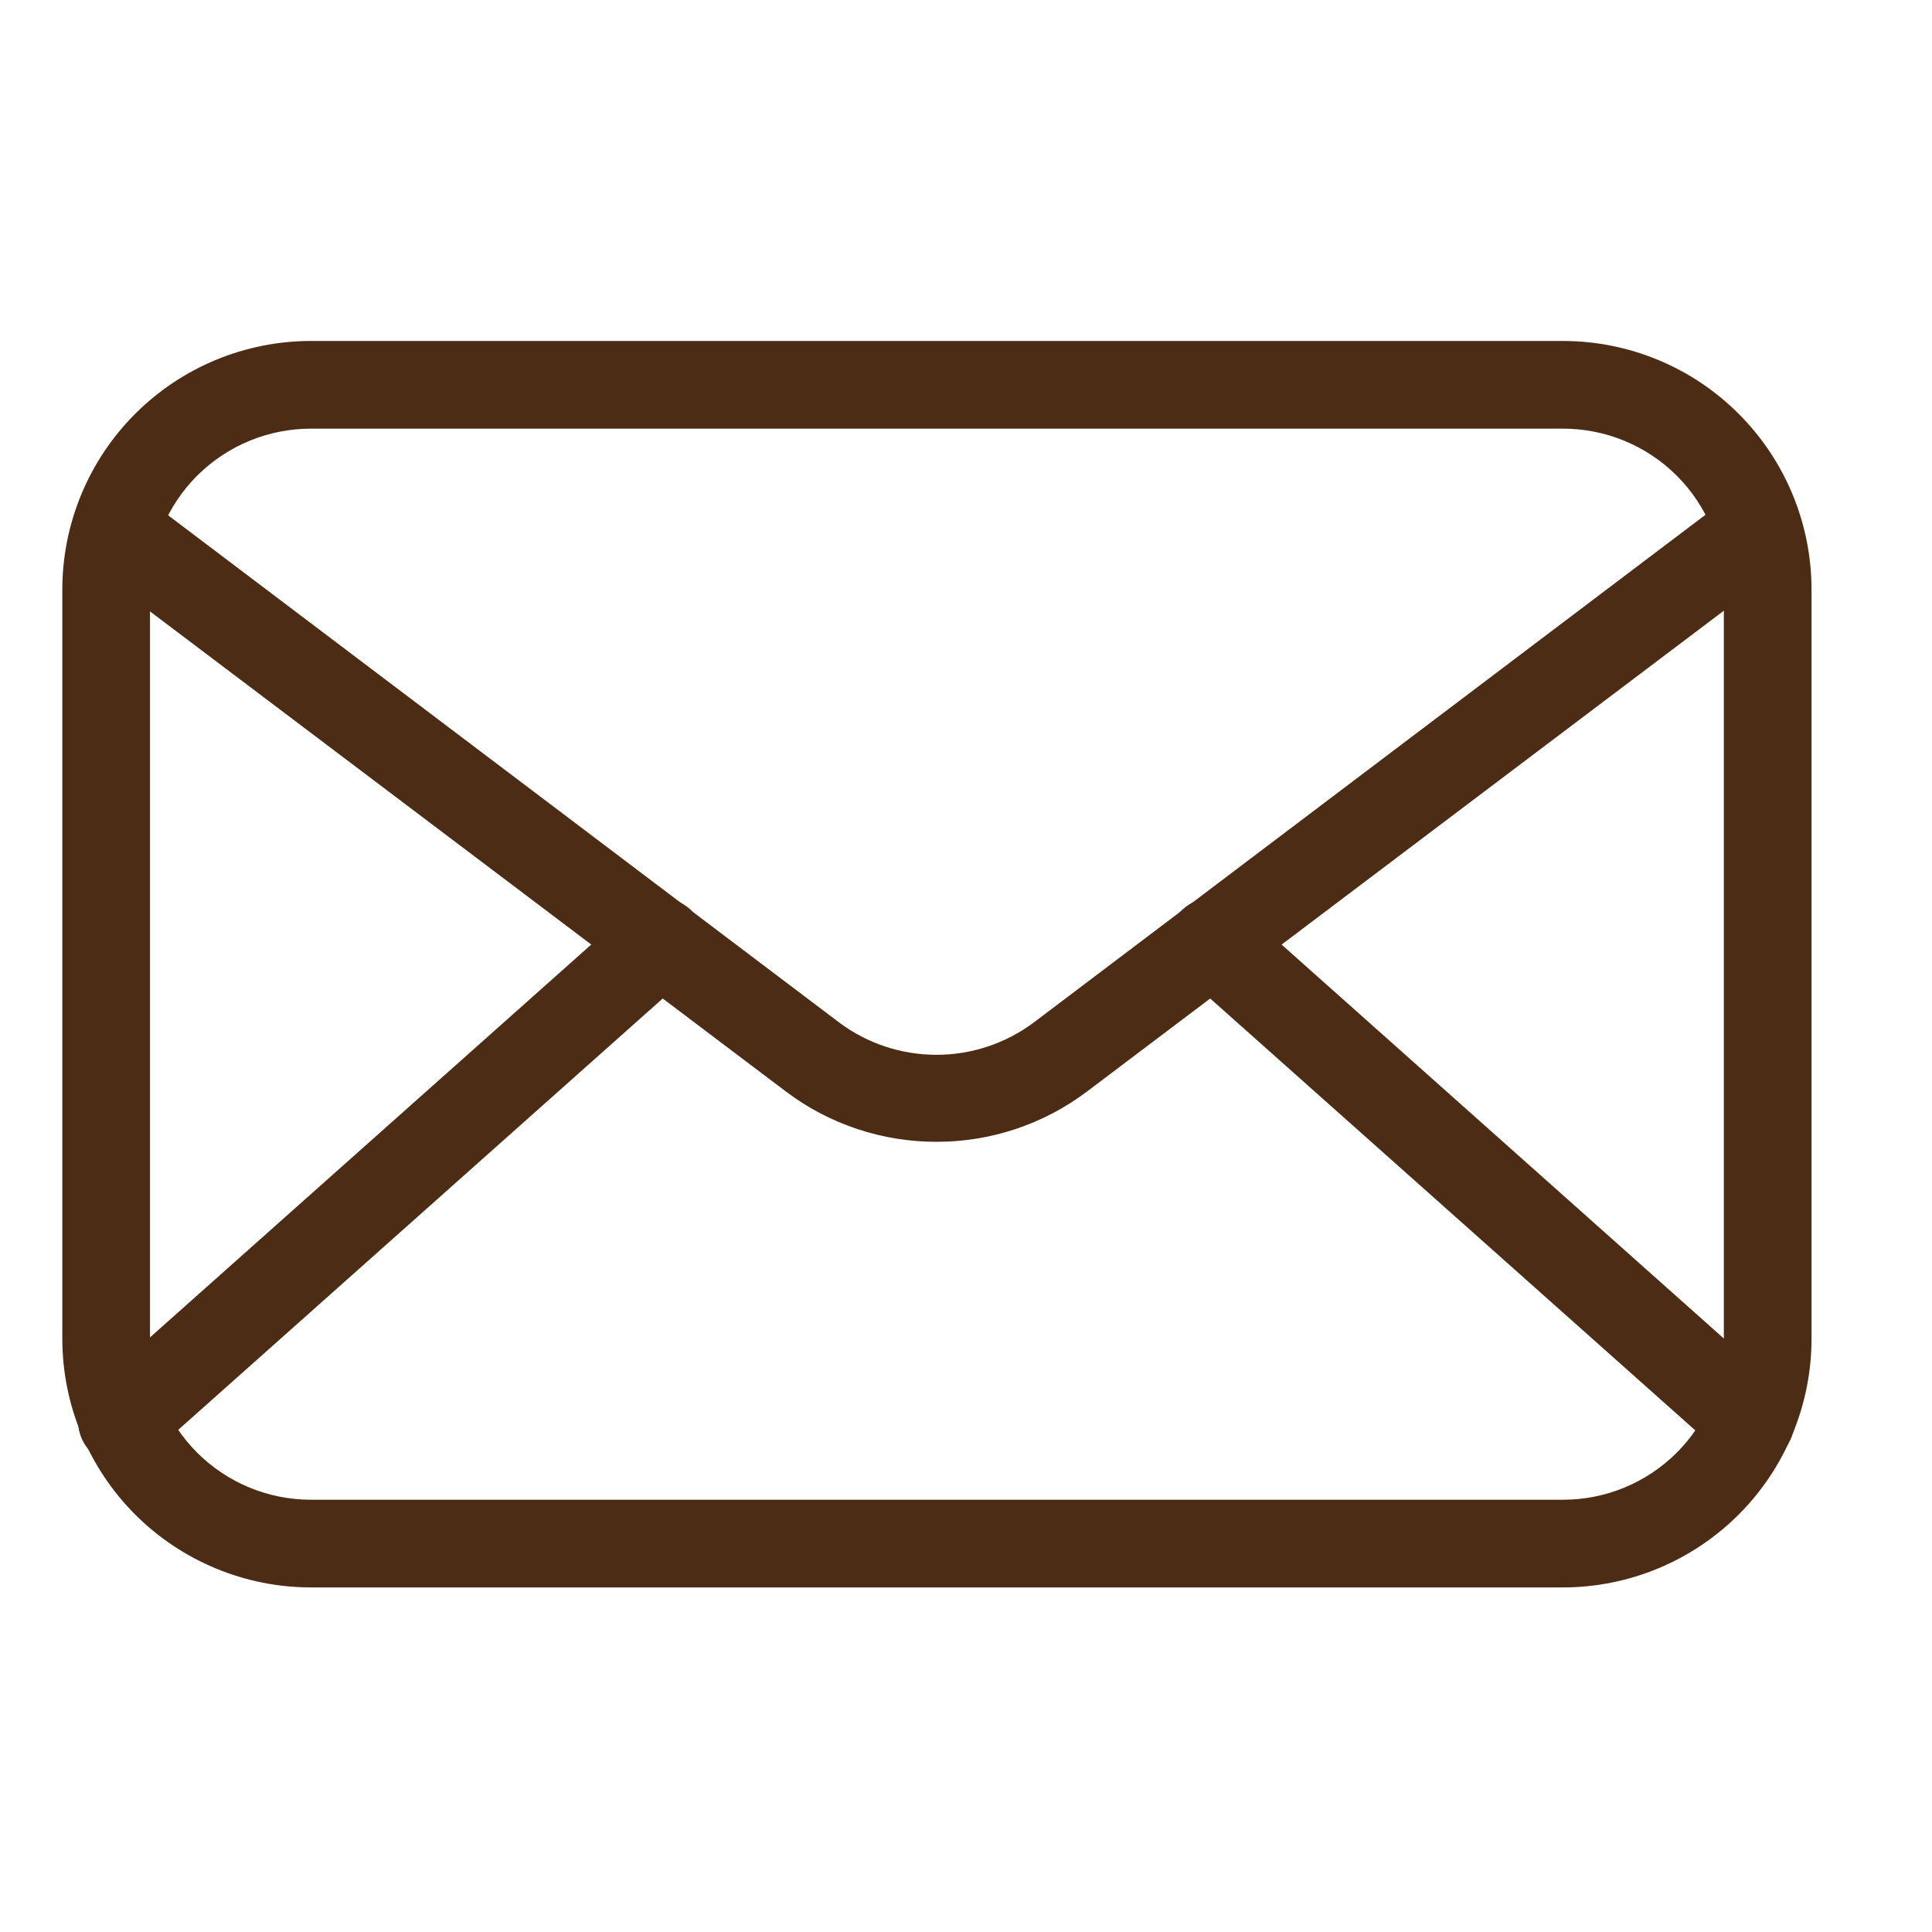
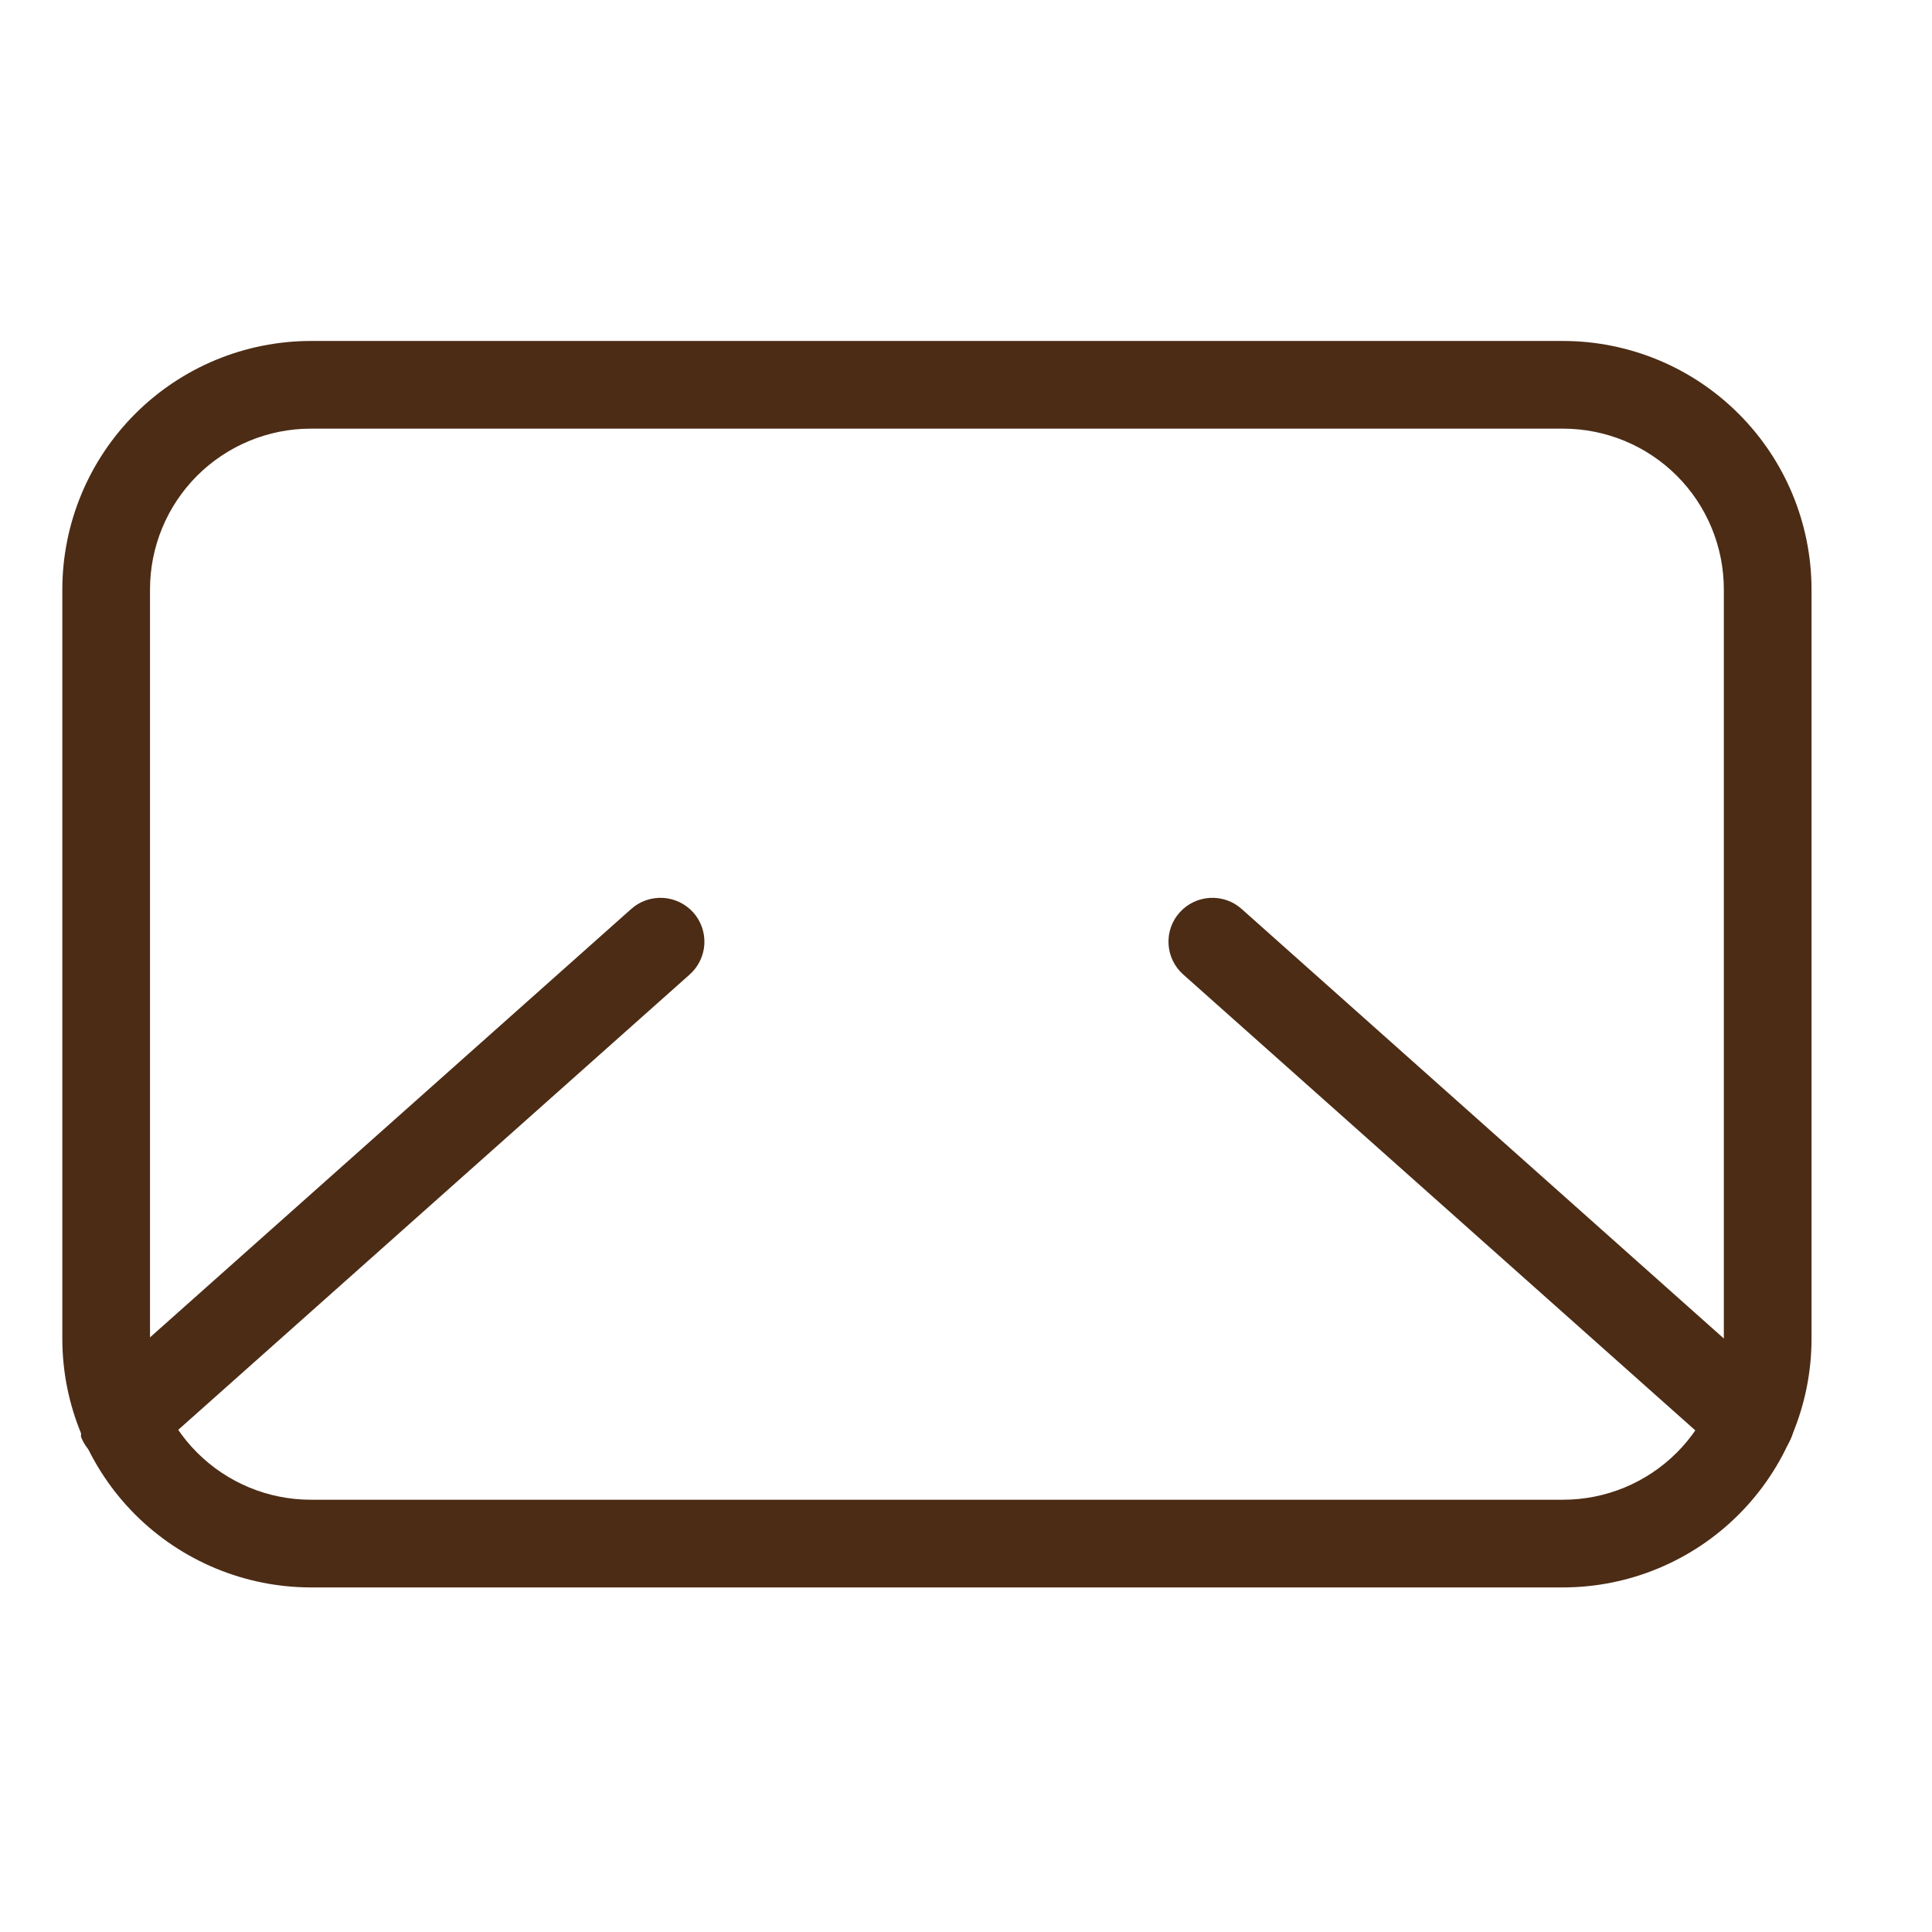
<svg xmlns="http://www.w3.org/2000/svg" width="31" height="31" viewBox="0 0 31 31" fill="none">
  <path d="M25.081 25.471H4.987C3.93 25.47 2.917 25.049 2.169 24.302C1.422 23.554 1.001 22.541 1 21.484V9.458C1.001 8.401 1.422 7.387 2.169 6.64C2.917 5.892 3.93 5.472 4.987 5.471H25.081C26.138 5.472 27.151 5.892 27.898 6.64C28.646 7.387 29.066 8.401 29.067 9.458V21.484C29.066 22.541 28.646 23.554 27.898 24.302C27.151 25.049 26.138 25.47 25.081 25.471ZM4.987 6.878C4.303 6.878 3.647 7.15 3.163 7.633C2.679 8.117 2.407 8.773 2.407 9.458V21.484C2.407 22.168 2.679 22.824 3.163 23.308C3.647 23.792 4.303 24.064 4.987 24.064H25.081C25.765 24.064 26.421 23.792 26.905 23.308C27.389 22.824 27.66 22.168 27.66 21.484V9.458C27.66 8.773 27.389 8.117 26.905 7.633C26.421 7.15 25.765 6.878 25.081 6.878H4.987Z" fill="#4C2C15" />
-   <path d="M15.026 18.321C14.157 18.322 13.311 18.041 12.617 17.519L1.653 9.241C1.575 9.187 1.51 9.117 1.46 9.037C1.41 8.957 1.376 8.868 1.362 8.774C1.347 8.681 1.351 8.586 1.374 8.494C1.397 8.402 1.439 8.316 1.496 8.241C1.553 8.166 1.625 8.103 1.707 8.056C1.789 8.009 1.88 7.979 1.974 7.967C2.068 7.956 2.163 7.964 2.254 7.99C2.345 8.017 2.429 8.061 2.503 8.121L13.467 16.408C13.917 16.744 14.464 16.925 15.026 16.925C15.588 16.925 16.134 16.744 16.585 16.408L27.549 8.121C27.622 8.061 27.707 8.017 27.798 7.99C27.889 7.964 27.984 7.956 28.078 7.967C28.172 7.979 28.263 8.009 28.345 8.056C28.427 8.103 28.498 8.166 28.556 8.241C28.613 8.316 28.654 8.402 28.677 8.494C28.7 8.586 28.705 8.681 28.69 8.774C28.675 8.868 28.642 8.957 28.592 9.037C28.542 9.117 28.476 9.187 28.399 9.241L17.435 17.519C16.74 18.041 15.895 18.322 15.026 18.321Z" fill="#4C2C15" />
-   <path d="M1.958 23.505C1.815 23.505 1.676 23.462 1.558 23.381C1.44 23.301 1.35 23.186 1.299 23.053C1.248 22.919 1.239 22.774 1.273 22.635C1.307 22.497 1.382 22.372 1.488 22.277L10.128 14.585C10.268 14.46 10.451 14.397 10.638 14.407C10.824 14.418 10.999 14.502 11.124 14.641C11.248 14.78 11.312 14.963 11.302 15.15C11.291 15.336 11.207 15.511 11.068 15.635L2.428 23.327C2.299 23.444 2.132 23.507 1.958 23.505ZM28.094 23.505C27.92 23.507 27.752 23.444 27.624 23.327L18.984 15.635C18.845 15.511 18.76 15.336 18.75 15.15C18.739 14.963 18.803 14.78 18.928 14.641C19.052 14.502 19.227 14.418 19.414 14.407C19.601 14.397 19.784 14.46 19.923 14.585L28.558 22.277C28.665 22.372 28.74 22.497 28.774 22.635C28.808 22.774 28.799 22.919 28.748 23.053C28.697 23.186 28.607 23.301 28.489 23.381C28.371 23.462 28.232 23.505 28.089 23.505H28.094Z" fill="#4C2C15" />
+   <path d="M1.958 23.505C1.815 23.505 1.676 23.462 1.558 23.381C1.44 23.301 1.35 23.186 1.299 23.053C1.307 22.497 1.382 22.372 1.488 22.277L10.128 14.585C10.268 14.46 10.451 14.397 10.638 14.407C10.824 14.418 10.999 14.502 11.124 14.641C11.248 14.78 11.312 14.963 11.302 15.15C11.291 15.336 11.207 15.511 11.068 15.635L2.428 23.327C2.299 23.444 2.132 23.507 1.958 23.505ZM28.094 23.505C27.92 23.507 27.752 23.444 27.624 23.327L18.984 15.635C18.845 15.511 18.76 15.336 18.75 15.15C18.739 14.963 18.803 14.78 18.928 14.641C19.052 14.502 19.227 14.418 19.414 14.407C19.601 14.397 19.784 14.46 19.923 14.585L28.558 22.277C28.665 22.372 28.74 22.497 28.774 22.635C28.808 22.774 28.799 22.919 28.748 23.053C28.697 23.186 28.607 23.301 28.489 23.381C28.371 23.462 28.232 23.505 28.089 23.505H28.094Z" fill="#4C2C15" />
</svg>